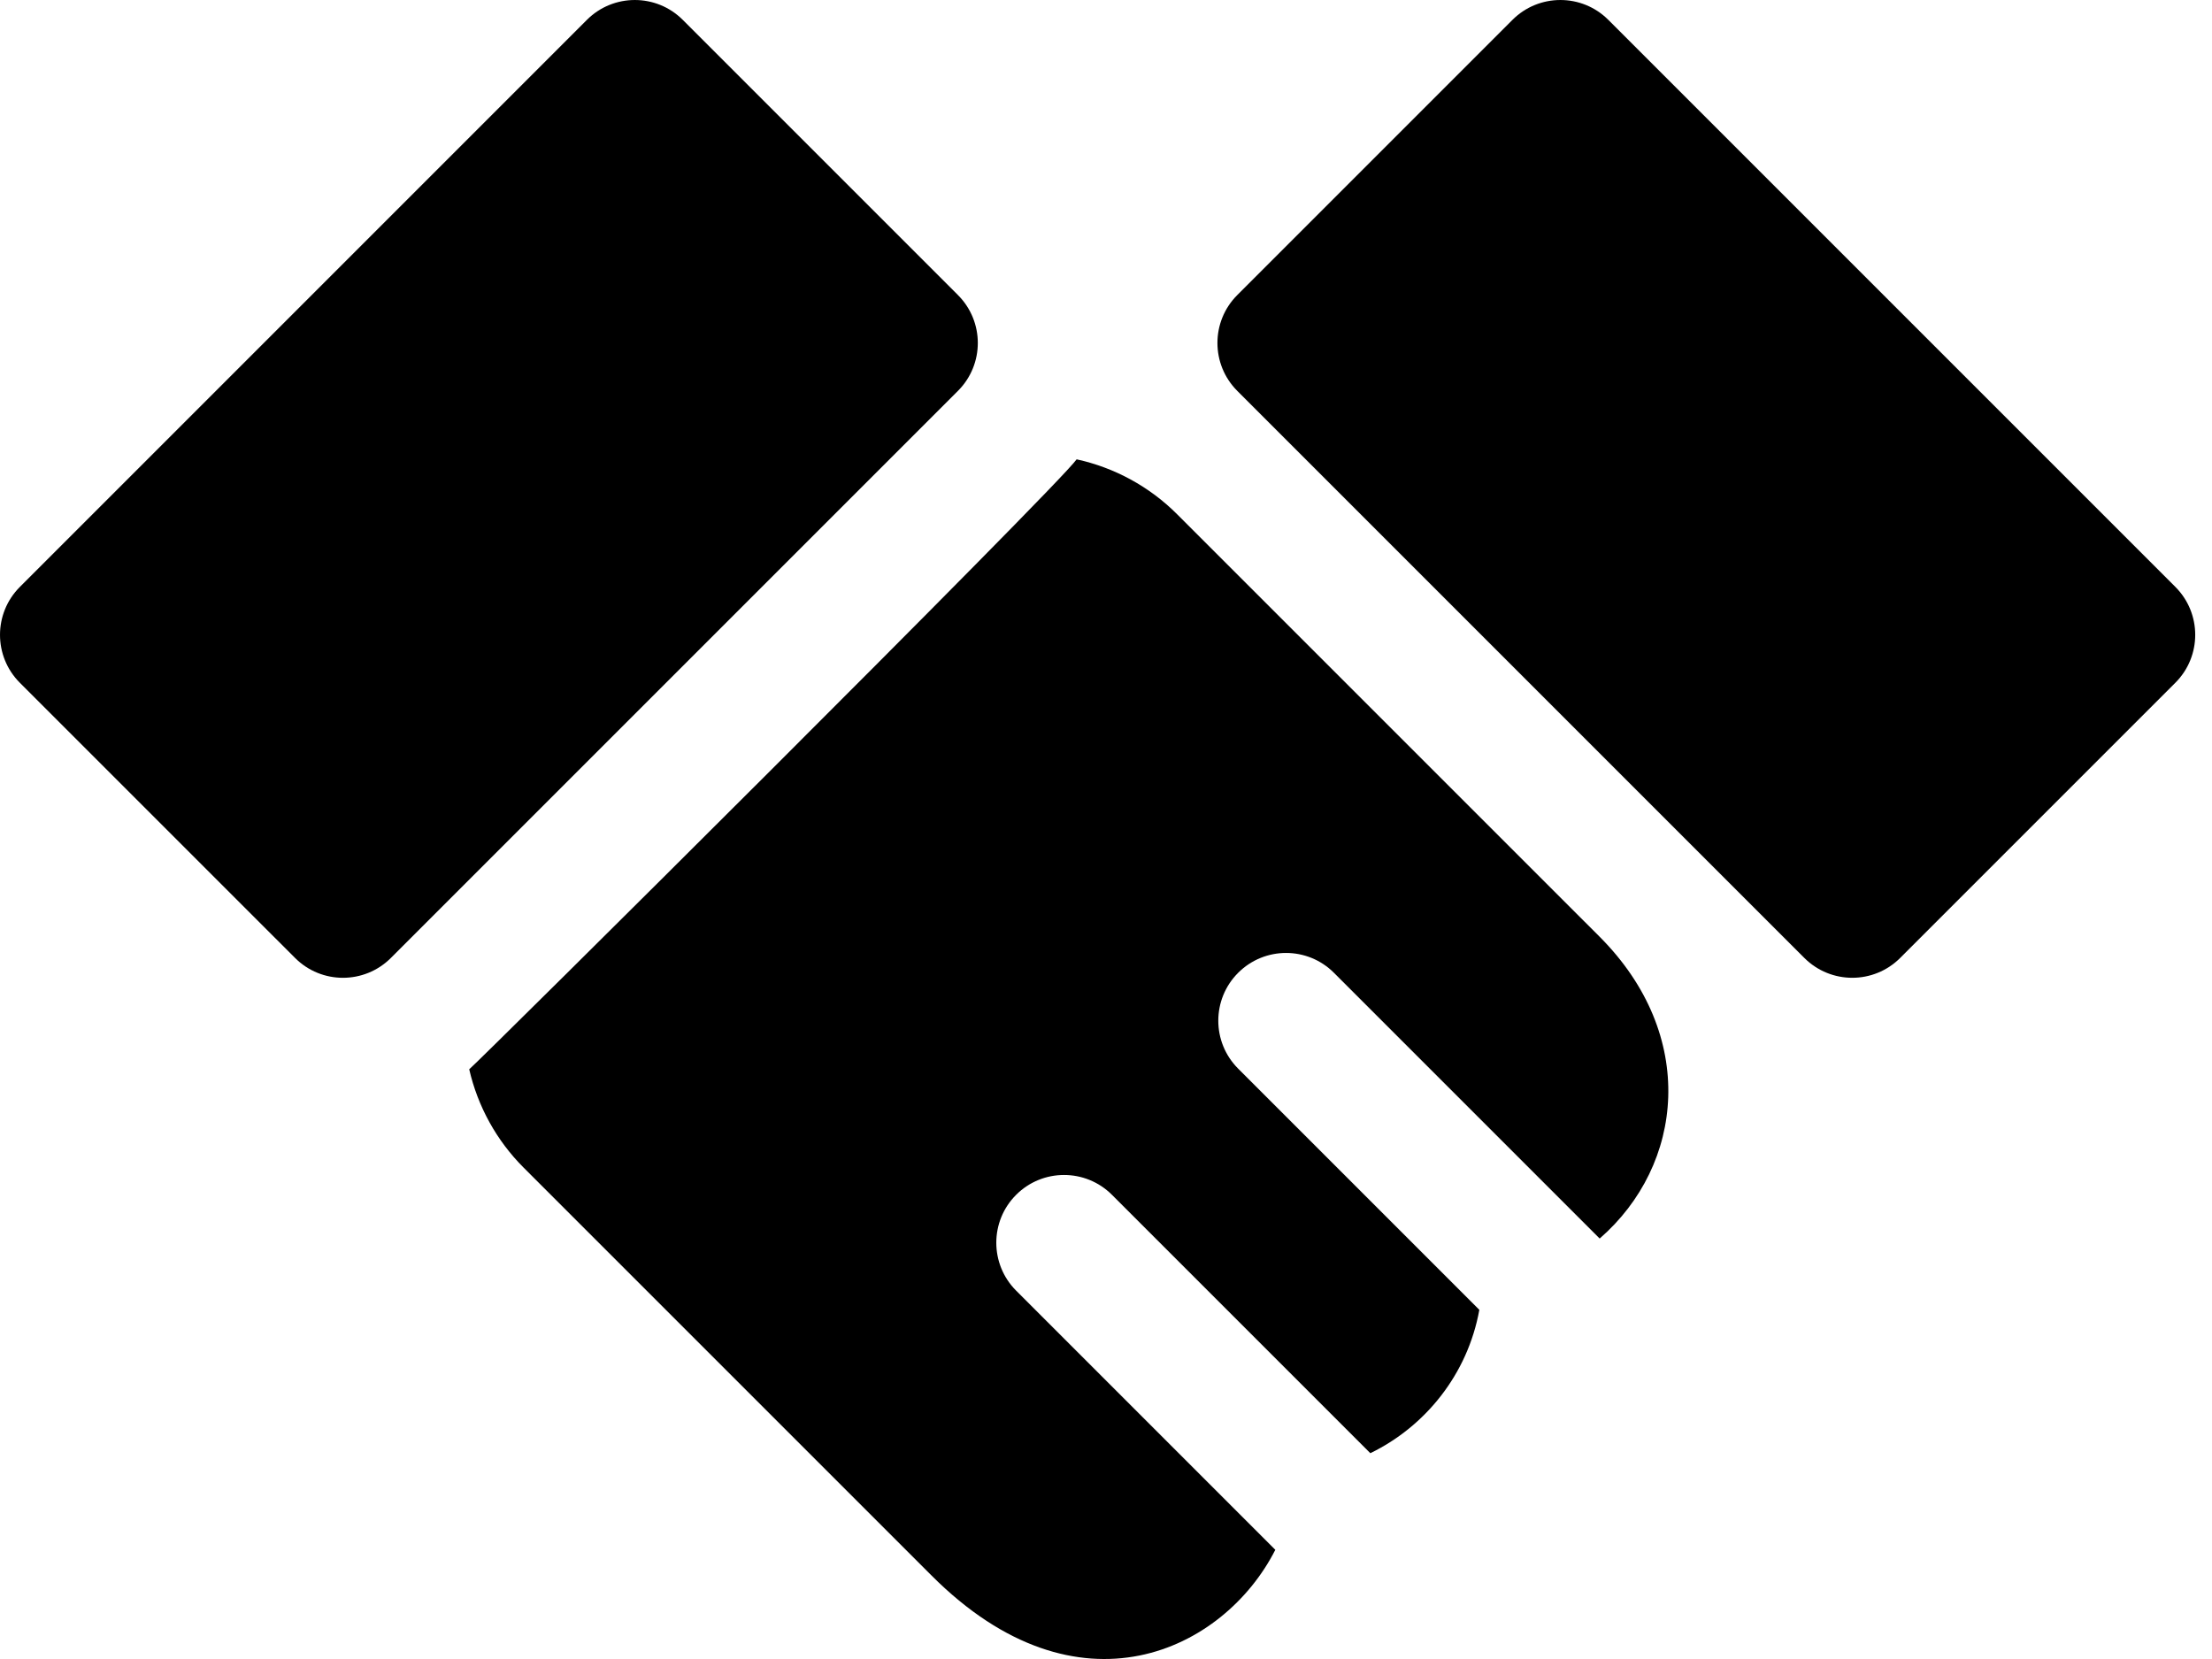
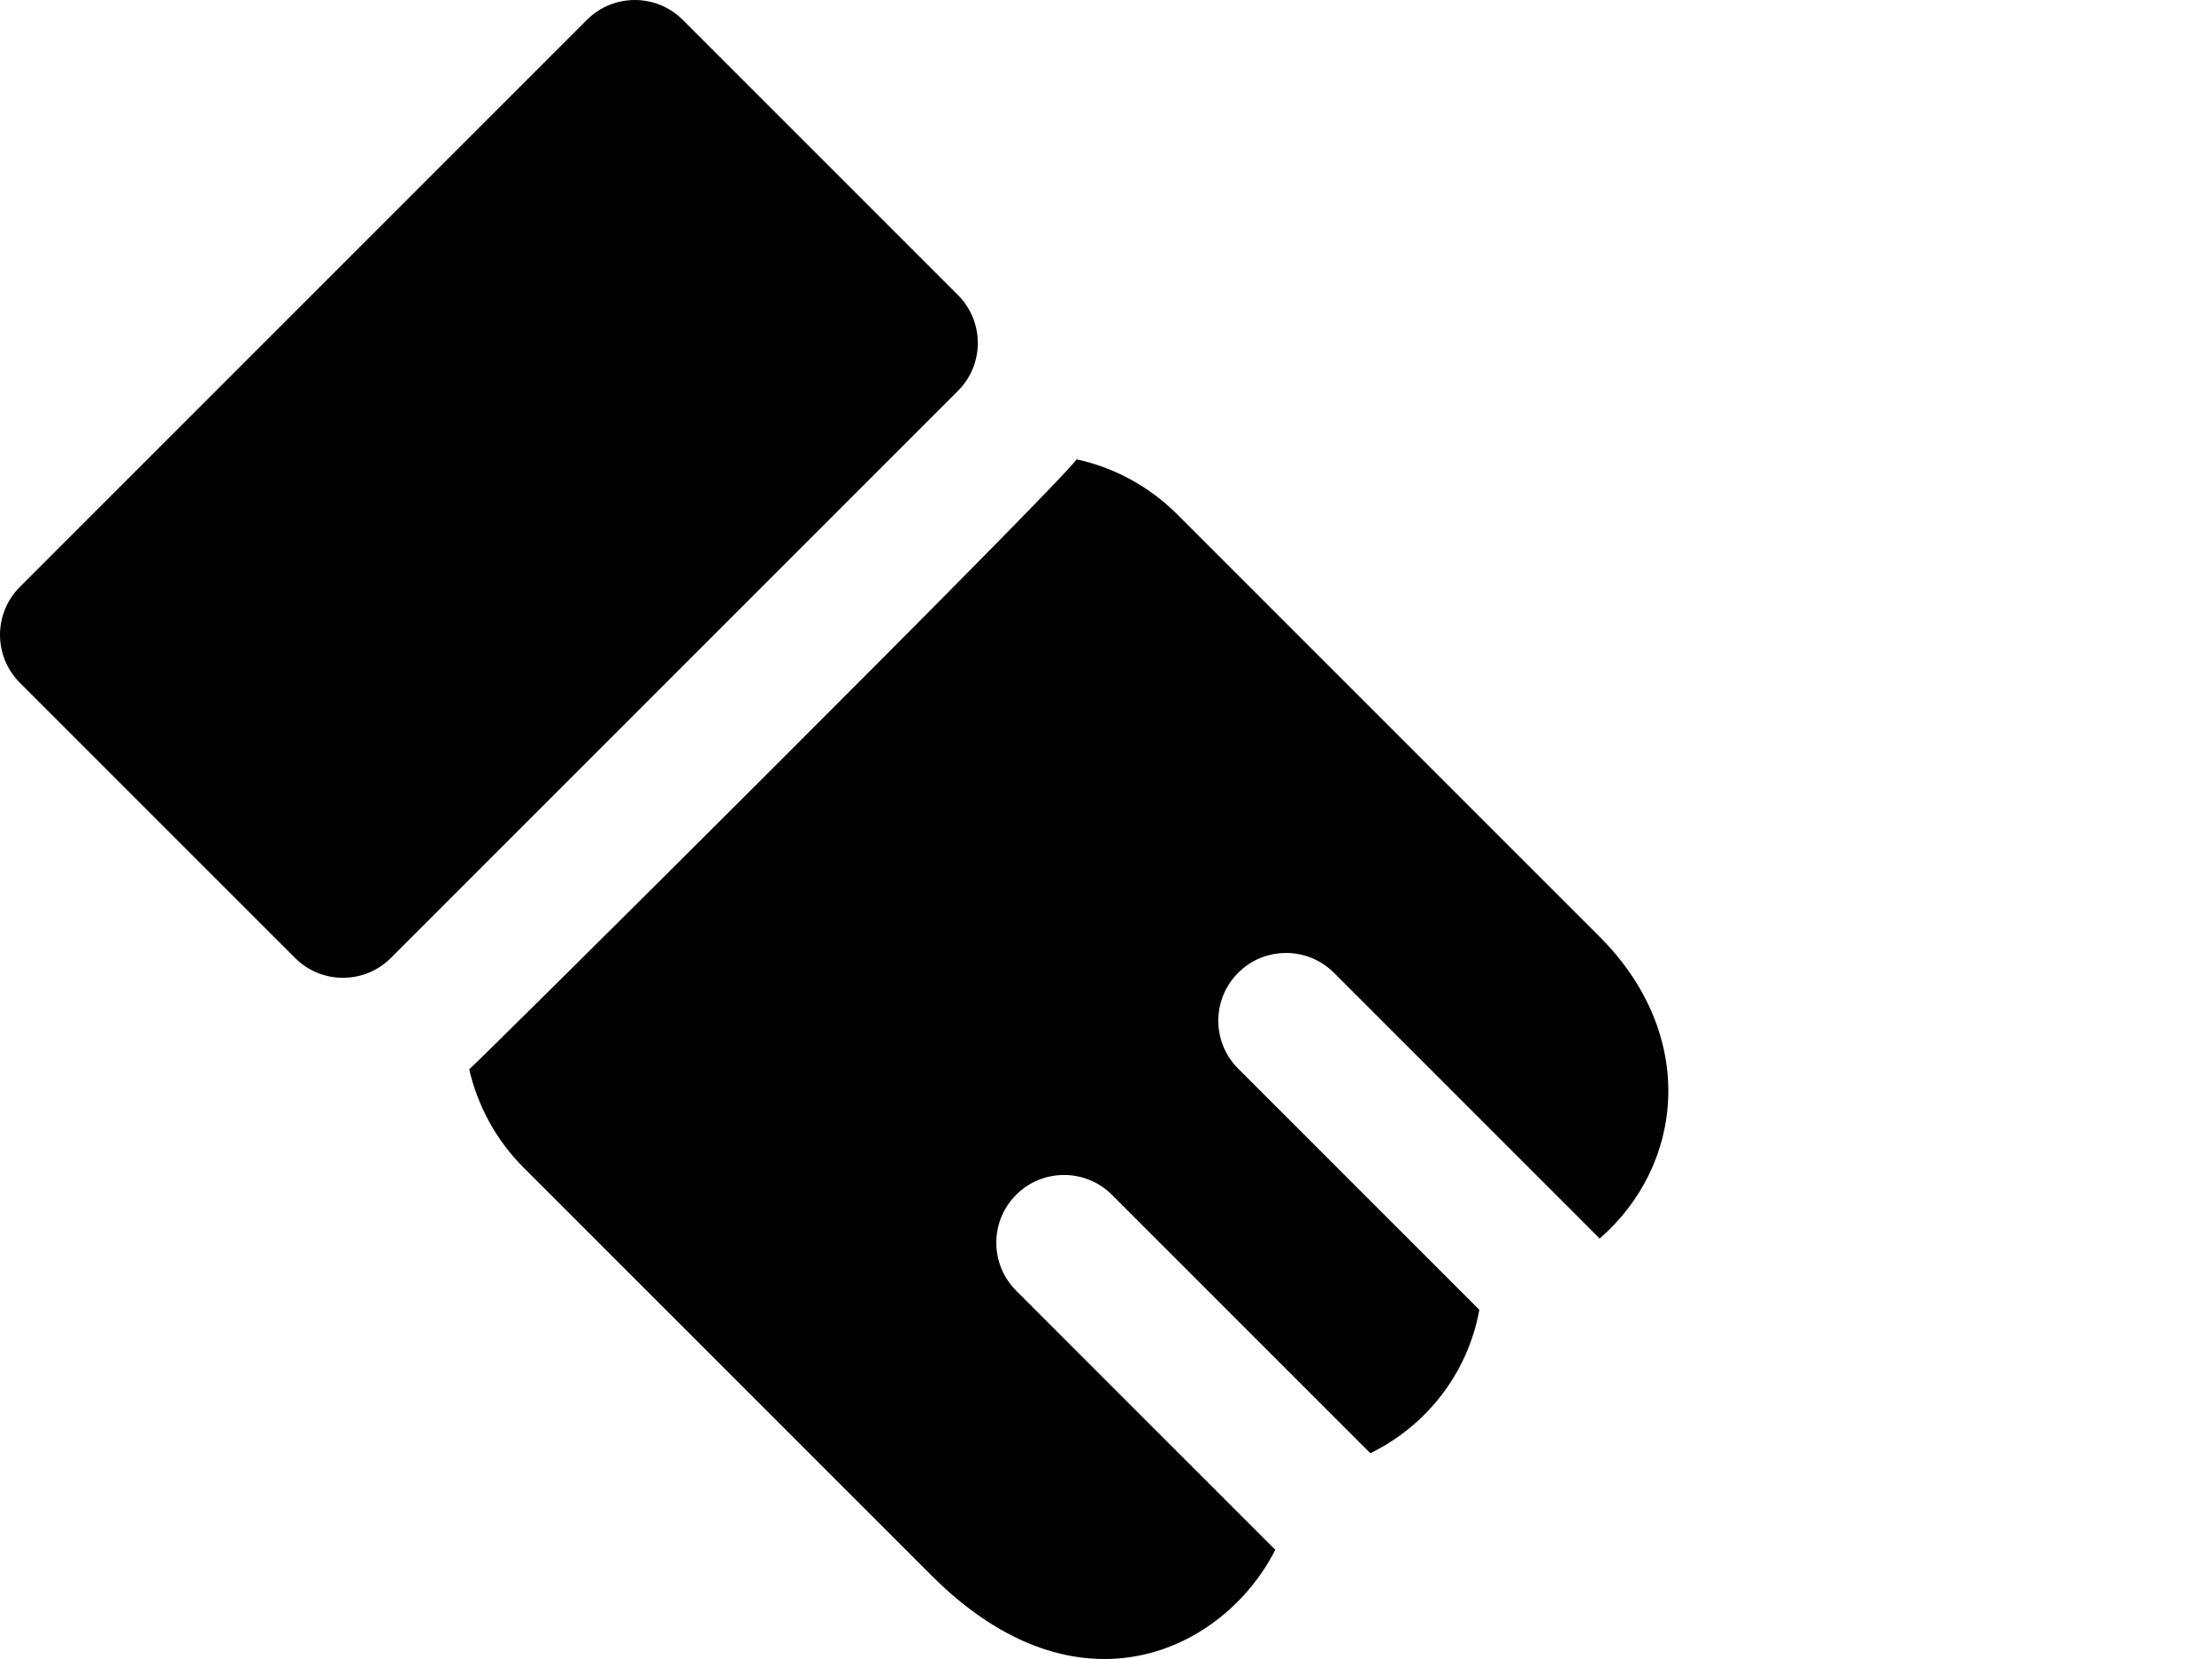
<svg xmlns="http://www.w3.org/2000/svg" width="72" height="54" viewBox="0 0 72 54" fill="none" alt="icon">
  <path d="M31.181 9.604L22.223 0.646C21.362 -0.215 19.965 -0.215 19.104 0.646L0.646 19.105C-0.215 19.966 -0.215 21.362 0.646 22.224L9.604 31.181C10.465 32.043 11.862 32.042 12.723 31.181L31.181 12.723C32.043 11.862 32.043 10.466 31.181 9.604Z" fill="black" />
-   <path d="M70.808 19.104L52.35 0.646C51.489 -0.215 50.092 -0.215 49.231 0.646L40.273 9.604C39.412 10.465 39.412 11.861 40.273 12.723L58.731 31.181C59.593 32.042 60.989 32.042 61.85 31.181L70.808 22.223C71.669 21.362 71.669 19.965 70.808 19.104Z" fill="black" />
  <path d="M52.062 30.485C50.196 28.618 41.461 19.884 38.311 16.735C37.413 15.837 36.275 15.22 35.044 14.951C34.42 15.845 15.585 34.557 15.273 34.805C15.55 36.011 16.161 37.124 17.043 38.005L30.325 51.286C35.099 56.064 39.845 53.727 41.511 50.446L33.075 42.01C32.214 41.148 32.214 39.752 33.075 38.891C33.936 38.03 35.333 38.03 36.194 38.891L44.604 47.301C46.383 46.437 47.77 44.745 48.152 42.634L40.301 34.783C39.44 33.922 39.44 32.526 40.301 31.665C41.163 30.803 42.559 30.803 43.42 31.665L52.069 40.314C54.818 37.923 55.273 33.697 52.062 30.485Z" fill="black" />
</svg>